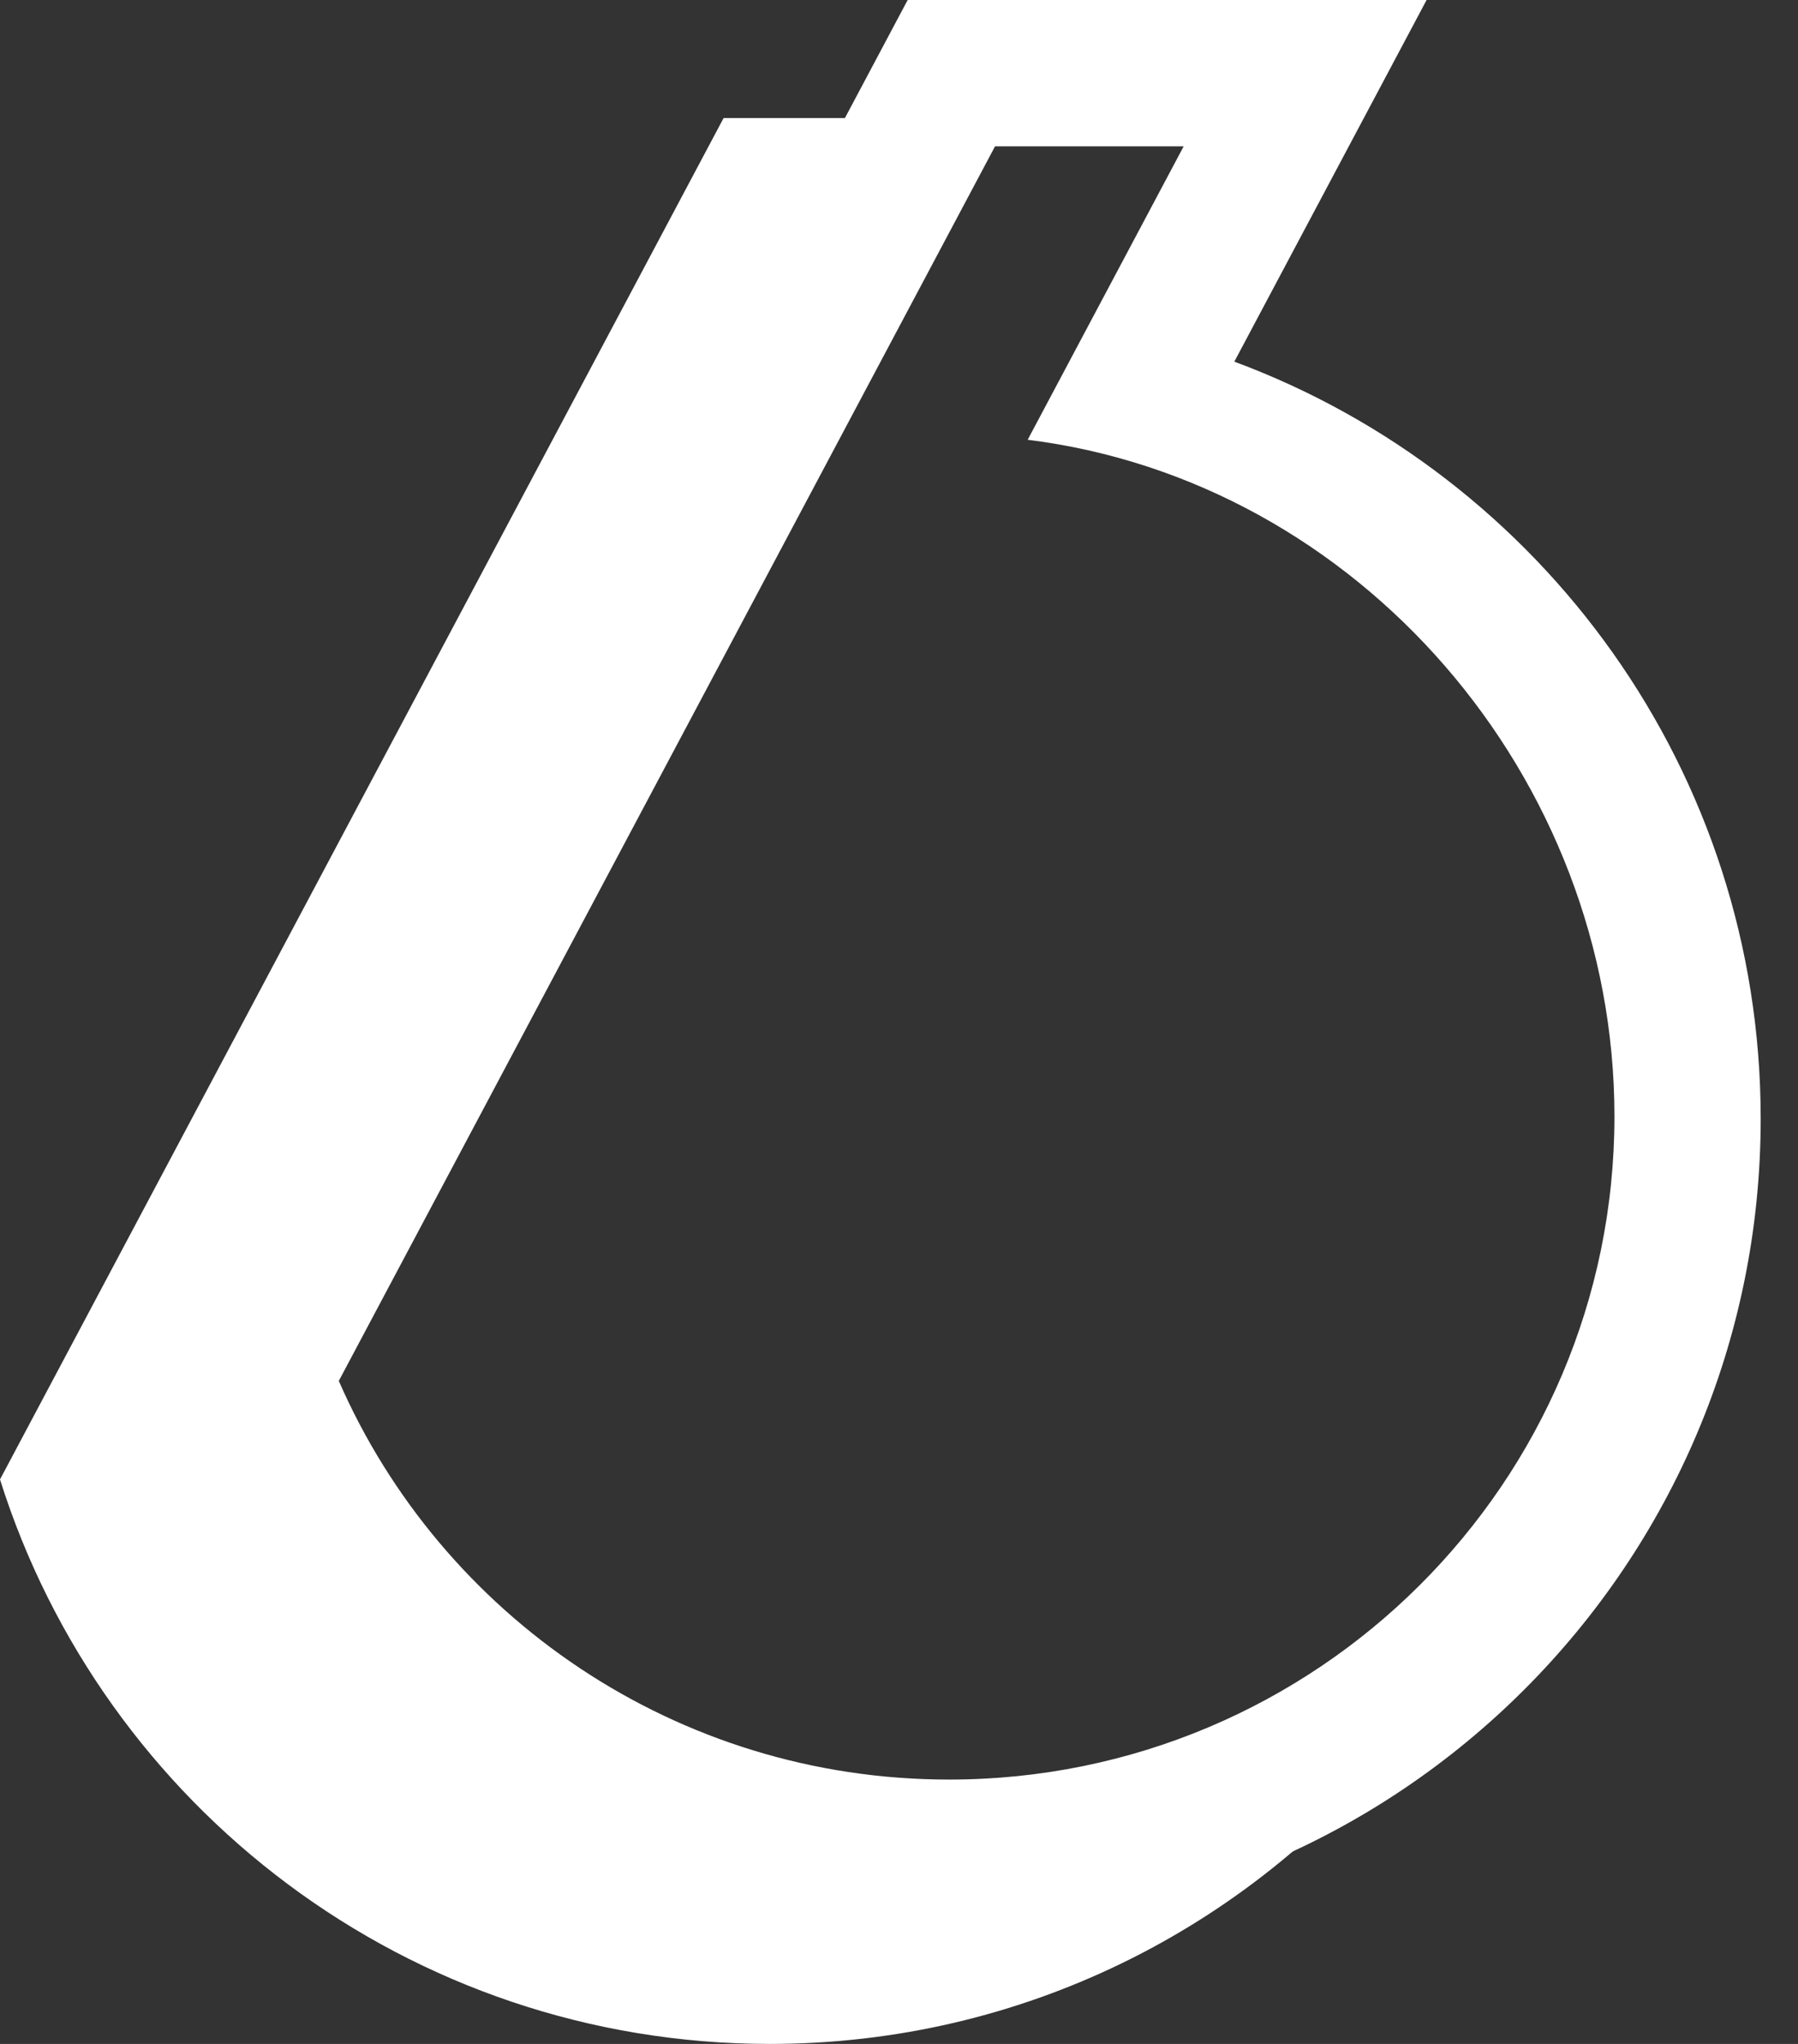
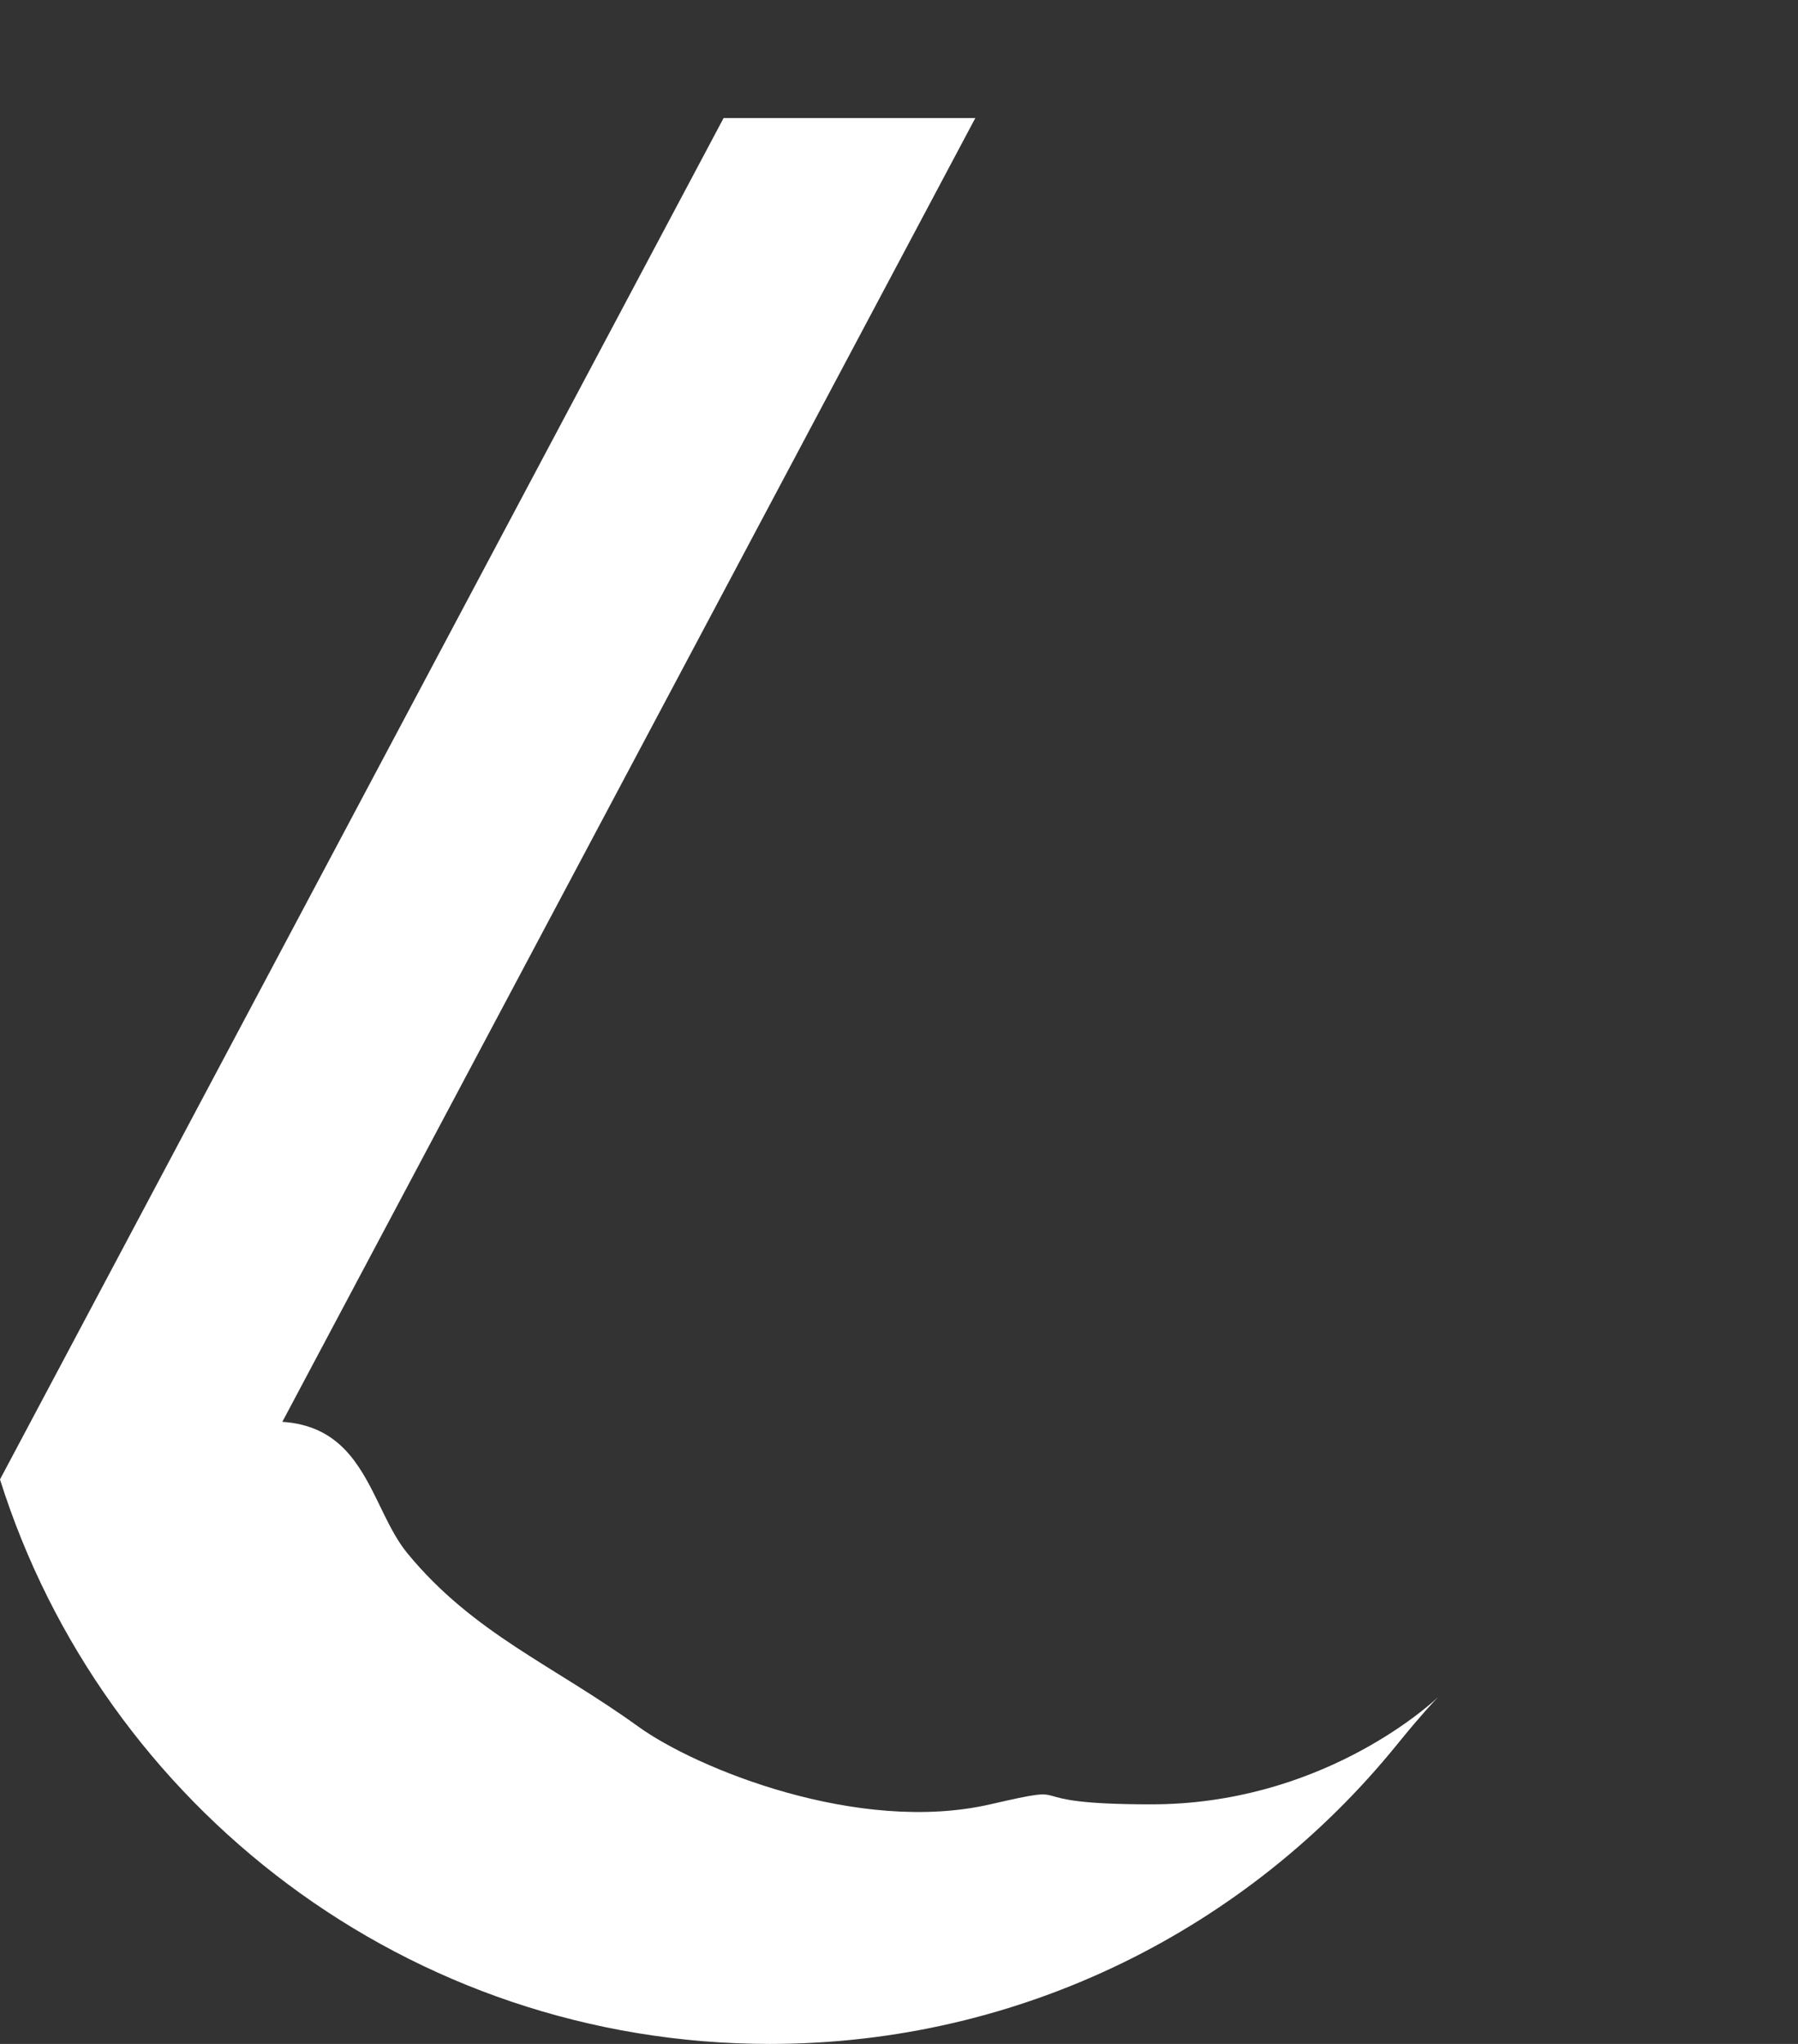
<svg xmlns="http://www.w3.org/2000/svg" width="44" height="50" viewBox="0 0 44 50" fill="none">
  <rect x="0" y="0" width="44" height="50" fill="#333333" stroke="none" />
  <path d="M23.868 2.887L6.909 34.782C8.278 34.871 8.787 35.797 9.242 36.725L9.284 36.812C9.305 36.855 9.326 36.898 9.347 36.94L9.388 37.026C9.563 37.381 9.743 37.723 9.974 38.003C11.591 39.965 13.538 40.733 15.617 42.235C17.037 43.261 21.003 44.879 24.231 44.139C26.607 43.594 24.611 44.139 28.174 44.139C32.228 44.139 34.859 41.83 35.196 41.513L35.2 41.509L35.195 41.514C35.095 41.615 34.791 41.937 34.264 42.583L34.183 42.682C30.562 47.147 25.033 50 18.838 50C10.001 50 2.52 44.195 0 36.191L17.708 2.887H23.868Z" fill="white" />
-   <path fill-rule="evenodd" clip-rule="evenodd" d="M30.206 8.847L34.911 0H22.212L4.503 33.304C7.024 41.309 14.505 47.113 23.341 47.113C34.247 47.113 43.087 38.273 43.087 27.367C43.087 18.876 37.727 11.636 30.206 8.847ZM24.35 3.58H28.966L25.149 10.758C33.235 11.762 39.508 18.997 39.508 27.309C39.508 36.27 32.218 43.533 23.226 43.533C16.542 43.533 10.799 39.521 8.291 33.781L24.35 3.58Z" fill="white" />
</svg>